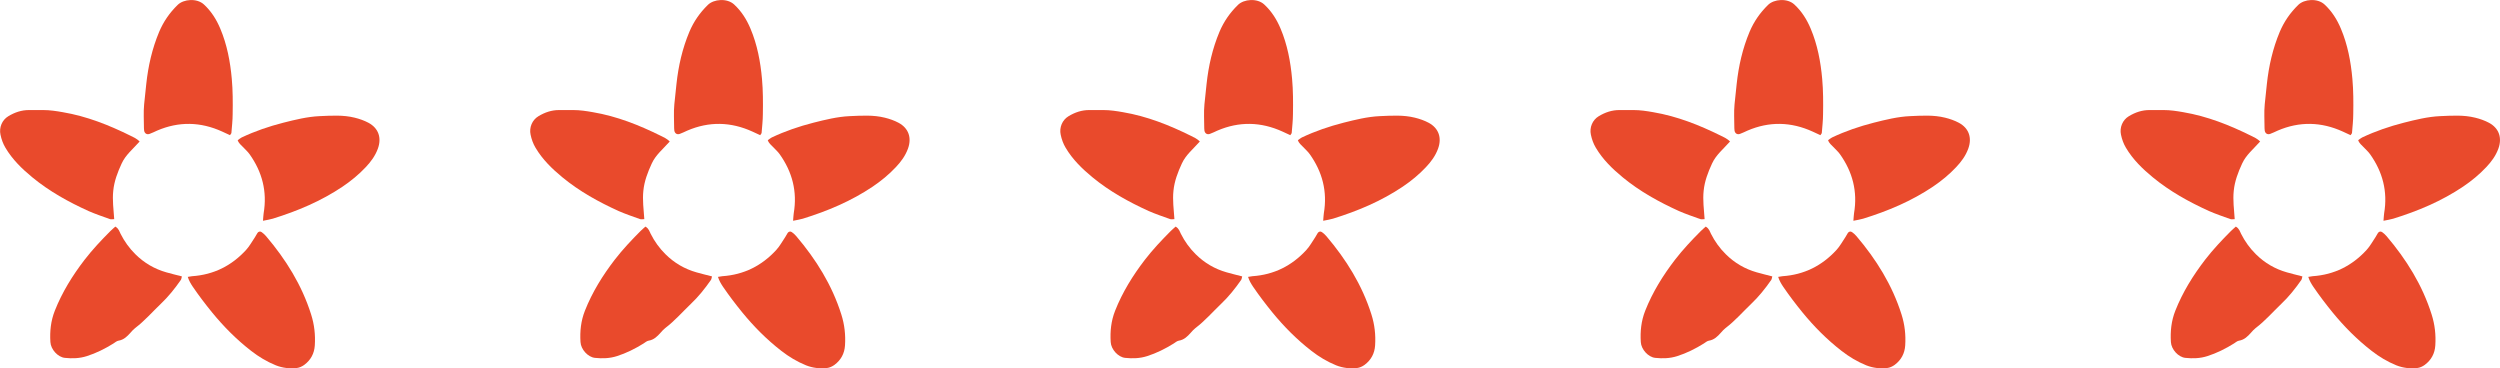
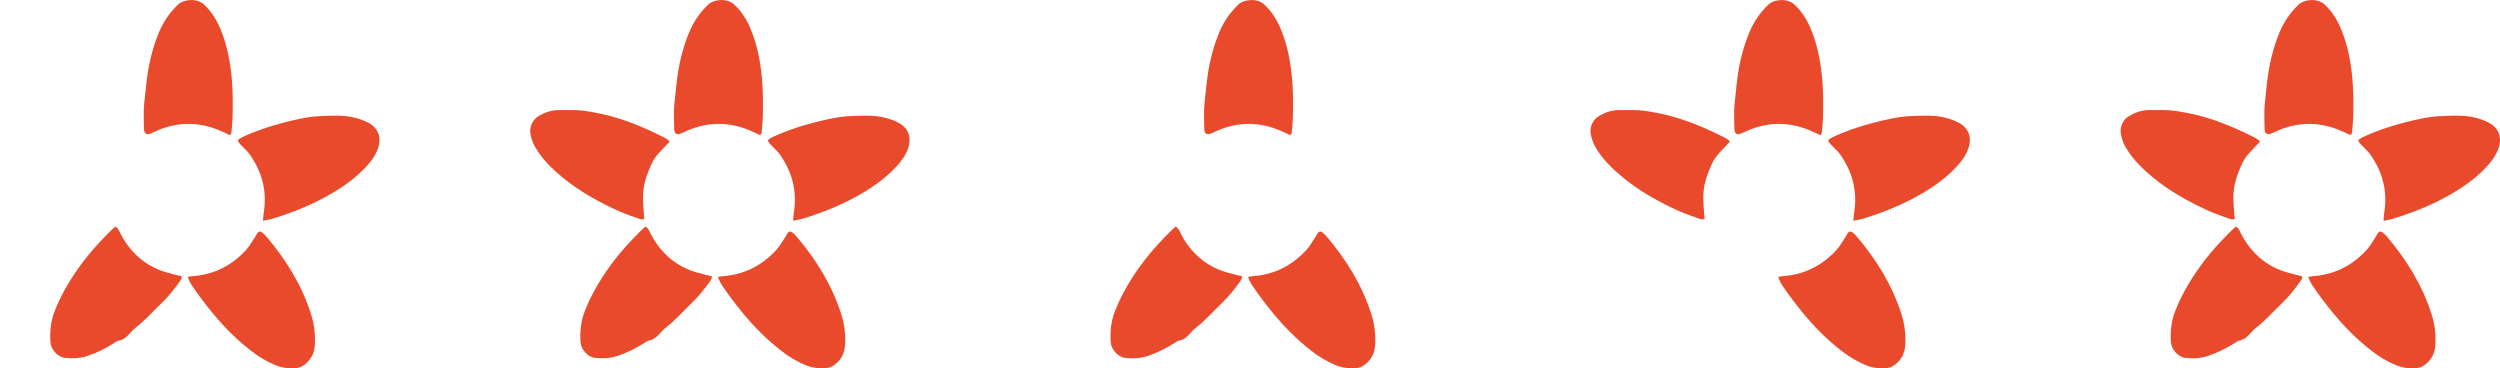
<svg xmlns="http://www.w3.org/2000/svg" id="Ebene_2" data-name="Ebene 2" viewBox="0 0 258.96 38.15">
  <defs>
    <style>      .cls-1 {        fill: #e94a2c;      }    </style>
  </defs>
  <g id="Ebene_1-2" data-name="Ebene 1">
    <g>
      <g>
        <path class="cls-1" d="M19.45,28.68c.18-.03.32-.06.45-.07,2.23-.15,4.09-1.08,5.59-2.72.36-.39.62-.88.92-1.32.1-.14.16-.3.26-.44.11-.16.29-.19.44-.08.16.12.31.25.44.4,2.06,2.42,3.72,5.08,4.68,8.13.33,1.04.45,2.11.38,3.19-.05.84-.42,1.53-1.1,2.03-.22.16-.5.29-.77.32-.74.08-1.46,0-2.17-.28-.93-.38-1.78-.89-2.56-1.5-1.51-1.17-2.84-2.51-4.05-3.99-.7-.86-1.37-1.74-1.99-2.65-.2-.3-.39-.61-.52-1.02Z" />
        <path class="cls-1" d="M11.96,23.48c.34.2.41.5.53.74.4.79.91,1.5,1.54,2.12.91.9,1.97,1.52,3.2,1.87.51.15,1.04.27,1.61.42-.04.12-.04.27-.11.37-.62.89-1.29,1.73-2.07,2.47-.88.84-1.68,1.77-2.66,2.51-.18.14-.33.31-.48.48-.34.38-.69.74-1.25.83-.18.03-.35.18-.52.29-.87.54-1.78,1-2.76,1.31-.75.24-1.51.26-2.27.18-.73-.07-1.46-.88-1.5-1.64-.07-1.11.04-2.19.46-3.25.76-1.92,1.83-3.64,3.08-5.27.82-1.06,1.73-2.03,2.67-2.97.16-.16.33-.3.53-.48Z" />
        <path class="cls-1" d="M27.24,22.88c.03-.36.04-.59.07-.8.38-2.24-.15-4.27-1.46-6.11-.19-.27-.46-.5-.69-.75-.19-.2-.43-.37-.54-.7.15-.1.27-.21.41-.28,1.39-.66,2.84-1.15,4.32-1.53,1.23-.31,2.47-.62,3.75-.68,1.22-.05,2.44-.14,3.64.16.49.12.98.29,1.43.53,1.04.56,1.38,1.56.97,2.68-.27.74-.72,1.35-1.25,1.91-.72.77-1.53,1.43-2.4,2.02-2.23,1.5-4.68,2.53-7.23,3.32-.29.09-.6.13-1.02.22Z" />
        <path class="cls-1" d="M23.82,14c-.29-.13-.54-.25-.8-.37-2.24-1.02-4.49-1.07-6.75-.1-.26.11-.51.25-.78.34-.28.1-.51-.05-.56-.34-.01-.08-.02-.17-.02-.25,0-.82-.06-1.65.02-2.47.07-.7.15-1.4.22-2.1.2-1.87.61-3.68,1.34-5.42.45-1.06,1.08-1.97,1.91-2.78.62-.61,1.99-.72,2.72-.05.77.71,1.3,1.56,1.7,2.51.7,1.66,1.03,3.41,1.19,5.2.11,1.22.11,2.43.09,3.65,0,.65-.08,1.3-.13,1.95,0,.05-.06.09-.15.24Z" />
-         <path class="cls-1" d="M14.46,14.66c-.68.77-1.45,1.38-1.86,2.28-.42.91-.77,1.82-.87,2.83-.1.96.03,1.91.1,2.93-.18,0-.32.04-.43,0-.75-.27-1.5-.52-2.23-.84-2.07-.94-4.06-2.04-5.82-3.49-1.07-.88-2.07-1.85-2.79-3.07-.25-.42-.41-.87-.51-1.35-.16-.74.16-1.52.81-1.91.66-.4,1.38-.65,2.17-.64.48,0,.96,0,1.45,0,.68,0,1.34.1,2.02.22,2.49.42,4.8,1.34,7.04,2.45.3.15.62.28.94.6Z" />
+         <path class="cls-1" d="M14.46,14.66Z" />
      </g>
      <g>
        <path class="cls-1" d="M74.37,28.68c.18-.03.32-.06.45-.07,2.23-.15,4.09-1.08,5.59-2.72.36-.39.62-.88.92-1.32.1-.14.16-.3.26-.44.11-.16.29-.19.44-.08.16.12.31.25.44.4,2.06,2.42,3.72,5.08,4.68,8.13.33,1.04.45,2.11.38,3.19-.05.84-.42,1.53-1.1,2.03-.22.16-.5.29-.77.32-.74.08-1.46,0-2.17-.28-.93-.38-1.78-.89-2.56-1.5-1.51-1.17-2.84-2.51-4.05-3.99-.7-.86-1.37-1.74-1.99-2.65-.2-.3-.39-.61-.52-1.02Z" />
        <path class="cls-1" d="M66.87,23.48c.34.2.41.5.53.74.4.79.91,1.5,1.54,2.12.91.9,1.97,1.52,3.2,1.87.51.15,1.04.27,1.61.42-.04.12-.04.27-.11.37-.62.89-1.29,1.73-2.07,2.47-.88.84-1.68,1.77-2.66,2.51-.18.14-.33.31-.48.48-.34.38-.69.74-1.25.83-.18.03-.35.18-.52.29-.87.54-1.78,1-2.76,1.31-.75.24-1.51.26-2.27.18-.73-.07-1.46-.88-1.5-1.64-.07-1.11.04-2.19.46-3.25.76-1.92,1.83-3.64,3.08-5.27.82-1.06,1.73-2.03,2.67-2.97.16-.16.33-.3.53-.48Z" />
        <path class="cls-1" d="M82.15,22.88c.03-.36.04-.59.07-.8.38-2.24-.15-4.27-1.46-6.11-.19-.27-.46-.5-.69-.75-.19-.2-.43-.37-.54-.7.15-.1.27-.21.41-.28,1.39-.66,2.84-1.15,4.32-1.53,1.23-.31,2.47-.62,3.75-.68,1.22-.05,2.44-.14,3.64.16.49.12.98.29,1.43.53,1.04.56,1.38,1.56.97,2.68-.27.74-.72,1.35-1.25,1.91-.72.77-1.53,1.43-2.4,2.02-2.23,1.5-4.68,2.53-7.23,3.32-.29.09-.6.13-1.02.22Z" />
        <path class="cls-1" d="M78.74,14c-.29-.13-.54-.25-.8-.37-2.24-1.02-4.49-1.07-6.75-.1-.26.11-.51.25-.78.34-.28.1-.51-.05-.56-.34-.01-.08-.02-.17-.02-.25,0-.82-.06-1.65.02-2.47.07-.7.15-1.4.22-2.1.2-1.87.61-3.68,1.34-5.42.45-1.06,1.08-1.97,1.91-2.78.62-.61,1.99-.72,2.72-.05.77.71,1.3,1.56,1.7,2.51.7,1.66,1.03,3.41,1.19,5.2.11,1.22.11,2.43.09,3.65,0,.65-.08,1.3-.13,1.95,0,.05-.06.09-.15.24Z" />
        <path class="cls-1" d="M69.37,14.66c-.68.77-1.45,1.38-1.86,2.28-.42.91-.77,1.82-.87,2.83-.1.96.03,1.91.1,2.93-.18,0-.32.04-.43,0-.75-.27-1.5-.52-2.23-.84-2.07-.94-4.06-2.04-5.82-3.49-1.07-.88-2.07-1.85-2.79-3.07-.25-.42-.41-.87-.51-1.35-.16-.74.16-1.52.81-1.91.66-.4,1.38-.65,2.17-.64.48,0,.96,0,1.45,0,.68,0,1.34.1,2.02.22,2.49.42,4.8,1.34,7.04,2.45.3.15.62.28.94.6Z" />
      </g>
      <g>
        <path class="cls-1" d="M129.28,28.68c.18-.03.32-.06.45-.07,2.23-.15,4.09-1.08,5.59-2.72.36-.39.62-.88.92-1.32.1-.14.16-.3.26-.44.11-.16.29-.19.44-.08.16.12.31.25.44.4,2.06,2.42,3.72,5.08,4.68,8.13.33,1.04.45,2.11.38,3.19-.05.84-.42,1.53-1.1,2.03-.22.16-.5.29-.77.32-.74.08-1.46,0-2.17-.28-.93-.38-1.78-.89-2.56-1.5-1.51-1.17-2.84-2.51-4.05-3.99-.7-.86-1.37-1.74-1.99-2.65-.2-.3-.39-.61-.52-1.02Z" />
        <path class="cls-1" d="M121.79,23.48c.34.2.41.5.53.74.4.79.91,1.5,1.54,2.12.91.9,1.97,1.52,3.2,1.87.51.15,1.04.27,1.61.42-.04.12-.04.27-.11.37-.62.89-1.29,1.73-2.07,2.47-.88.84-1.68,1.77-2.66,2.51-.18.14-.33.31-.48.48-.34.38-.69.74-1.25.83-.18.03-.35.18-.52.29-.87.54-1.78,1-2.76,1.31-.75.24-1.51.26-2.27.18-.73-.07-1.46-.88-1.5-1.64-.07-1.11.04-2.19.46-3.25.76-1.92,1.83-3.64,3.08-5.27.82-1.06,1.73-2.03,2.67-2.97.16-.16.33-.3.53-.48Z" />
-         <path class="cls-1" d="M137.06,22.88c.03-.36.04-.59.07-.8.38-2.24-.15-4.27-1.46-6.11-.19-.27-.46-.5-.69-.75-.19-.2-.43-.37-.54-.7.15-.1.27-.21.41-.28,1.39-.66,2.84-1.15,4.32-1.53,1.23-.31,2.47-.62,3.75-.68,1.22-.05,2.44-.14,3.64.16.49.12.98.29,1.43.53,1.04.56,1.38,1.56.97,2.68-.27.74-.72,1.35-1.25,1.91-.72.77-1.53,1.43-2.4,2.02-2.23,1.5-4.68,2.53-7.23,3.32-.29.09-.6.13-1.02.22Z" />
        <path class="cls-1" d="M133.65,14c-.29-.13-.54-.25-.8-.37-2.24-1.02-4.49-1.07-6.75-.1-.26.11-.51.25-.78.34-.28.1-.51-.05-.56-.34-.01-.08-.02-.17-.02-.25,0-.82-.06-1.65.02-2.47.07-.7.15-1.4.22-2.1.2-1.87.61-3.68,1.34-5.42.45-1.06,1.08-1.97,1.91-2.78.62-.61,1.99-.72,2.72-.05.77.71,1.3,1.56,1.7,2.51.7,1.66,1.03,3.41,1.19,5.2.11,1.22.11,2.43.09,3.65,0,.65-.08,1.3-.13,1.95,0,.05-.06.09-.15.24Z" />
-         <path class="cls-1" d="M124.28,14.66c-.68.77-1.45,1.38-1.86,2.28-.42.91-.77,1.82-.87,2.83-.1.96.03,1.91.1,2.93-.18,0-.32.04-.43,0-.75-.27-1.5-.52-2.23-.84-2.07-.94-4.06-2.04-5.82-3.49-1.07-.88-2.07-1.85-2.79-3.07-.25-.42-.41-.87-.51-1.35-.16-.74.16-1.52.81-1.91.66-.4,1.38-.65,2.17-.64.48,0,.96,0,1.45,0,.68,0,1.34.1,2.02.22,2.49.42,4.8,1.34,7.04,2.45.3.15.62.28.94.6Z" />
      </g>
      <g>
        <path class="cls-1" d="M184.19,28.68c.18-.03.32-.06.45-.07,2.23-.15,4.09-1.08,5.59-2.72.36-.39.62-.88.92-1.32.1-.14.16-.3.26-.44.11-.16.29-.19.44-.08.16.12.31.25.44.4,2.06,2.42,3.72,5.08,4.68,8.13.33,1.04.45,2.11.38,3.19-.05.84-.42,1.53-1.1,2.03-.22.16-.5.29-.77.32-.74.08-1.46,0-2.17-.28-.93-.38-1.78-.89-2.56-1.5-1.51-1.17-2.84-2.51-4.05-3.99-.7-.86-1.37-1.74-1.99-2.65-.2-.3-.39-.61-.52-1.02Z" />
-         <path class="cls-1" d="M176.7,23.48c.34.2.41.5.53.74.4.79.91,1.5,1.54,2.12.91.9,1.97,1.52,3.2,1.87.51.15,1.04.27,1.61.42-.04.12-.04.27-.11.37-.62.89-1.29,1.73-2.07,2.47-.88.84-1.68,1.77-2.66,2.51-.18.14-.33.31-.48.48-.34.38-.69.74-1.25.83-.18.03-.35.18-.52.29-.87.54-1.78,1-2.76,1.31-.75.24-1.51.26-2.27.18-.73-.07-1.46-.88-1.5-1.64-.07-1.11.04-2.19.46-3.25.76-1.92,1.83-3.64,3.08-5.27.82-1.06,1.73-2.03,2.67-2.97.16-.16.33-.3.53-.48Z" />
        <path class="cls-1" d="M191.98,22.88c.03-.36.04-.59.07-.8.38-2.24-.15-4.27-1.46-6.11-.19-.27-.46-.5-.69-.75-.19-.2-.43-.37-.54-.7.15-.1.27-.21.41-.28,1.39-.66,2.84-1.15,4.32-1.53,1.23-.31,2.47-.62,3.75-.68,1.22-.05,2.44-.14,3.64.16.49.12.98.29,1.43.53,1.04.56,1.38,1.56.97,2.68-.27.74-.72,1.35-1.25,1.91-.72.77-1.53,1.43-2.4,2.02-2.23,1.5-4.68,2.53-7.23,3.32-.29.09-.6.13-1.02.22Z" />
        <path class="cls-1" d="M188.56,14c-.29-.13-.54-.25-.8-.37-2.24-1.02-4.49-1.07-6.75-.1-.26.11-.51.25-.78.34-.28.1-.51-.05-.56-.34-.01-.08-.02-.17-.02-.25,0-.82-.06-1.65.02-2.47.07-.7.15-1.4.22-2.1.2-1.87.61-3.68,1.34-5.42.45-1.06,1.08-1.97,1.91-2.78.62-.61,1.99-.72,2.72-.05.77.71,1.3,1.56,1.7,2.51.7,1.66,1.03,3.41,1.19,5.2.11,1.22.11,2.43.09,3.65,0,.65-.08,1.3-.13,1.95,0,.05-.06.09-.15.24Z" />
        <path class="cls-1" d="M179.2,14.66c-.68.77-1.45,1.38-1.86,2.28-.42.91-.77,1.82-.87,2.83-.1.96.03,1.91.1,2.93-.18,0-.32.04-.43,0-.75-.27-1.5-.52-2.23-.84-2.07-.94-4.06-2.04-5.82-3.49-1.07-.88-2.07-1.85-2.79-3.07-.25-.42-.41-.87-.51-1.35-.16-.74.16-1.52.81-1.91.66-.4,1.38-.65,2.17-.64.48,0,.96,0,1.45,0,.68,0,1.34.1,2.02.22,2.49.42,4.8,1.34,7.04,2.45.3.15.62.28.94.6Z" />
      </g>
      <g>
        <path class="cls-1" d="M239.1,28.68c.18-.03.32-.06.45-.07,2.23-.15,4.09-1.08,5.59-2.72.36-.39.62-.88.92-1.32.1-.14.16-.3.26-.44.11-.16.29-.19.44-.08.16.12.31.25.44.4,2.06,2.42,3.72,5.08,4.68,8.13.33,1.04.45,2.11.38,3.19-.05.84-.42,1.53-1.1,2.03-.22.16-.5.29-.77.32-.74.08-1.46,0-2.17-.28-.93-.38-1.78-.89-2.56-1.5-1.51-1.17-2.84-2.51-4.05-3.99-.7-.86-1.37-1.74-1.99-2.65-.2-.3-.39-.61-.52-1.02Z" />
        <path class="cls-1" d="M231.61,23.48c.34.2.41.5.53.74.4.79.91,1.5,1.54,2.12.91.9,1.97,1.52,3.2,1.87.51.15,1.04.27,1.61.42-.04.12-.04.27-.11.37-.62.89-1.29,1.73-2.07,2.47-.88.84-1.68,1.77-2.66,2.51-.18.14-.33.31-.48.48-.34.38-.69.74-1.25.83-.18.03-.35.18-.52.29-.87.54-1.78,1-2.76,1.31-.75.24-1.51.26-2.27.18-.73-.07-1.46-.88-1.5-1.64-.07-1.11.04-2.19.46-3.25.76-1.92,1.83-3.64,3.08-5.27.82-1.06,1.73-2.03,2.67-2.97.16-.16.33-.3.53-.48Z" />
        <path class="cls-1" d="M246.89,22.88c.03-.36.04-.59.07-.8.38-2.24-.15-4.27-1.46-6.11-.19-.27-.46-.5-.69-.75-.19-.2-.43-.37-.54-.7.15-.1.27-.21.41-.28,1.39-.66,2.84-1.15,4.32-1.53,1.23-.31,2.47-.62,3.75-.68,1.22-.05,2.44-.14,3.64.16.49.12.98.29,1.43.53,1.04.56,1.38,1.56.97,2.68-.27.74-.72,1.35-1.25,1.91-.72.77-1.53,1.43-2.4,2.02-2.23,1.5-4.68,2.53-7.23,3.32-.29.09-.6.13-1.02.22Z" />
        <path class="cls-1" d="M243.48,14c-.29-.13-.54-.25-.8-.37-2.24-1.02-4.49-1.07-6.75-.1-.26.11-.51.25-.78.34-.28.1-.51-.05-.56-.34-.01-.08-.02-.17-.02-.25,0-.82-.06-1.65.02-2.47.07-.7.15-1.4.22-2.1.2-1.87.61-3.68,1.34-5.42.45-1.06,1.08-1.97,1.91-2.78.62-.61,1.99-.72,2.72-.05.77.71,1.3,1.56,1.7,2.51.7,1.66,1.03,3.41,1.19,5.2.11,1.22.11,2.43.09,3.65,0,.65-.08,1.3-.13,1.95,0,.05-.06.09-.15.24Z" />
        <path class="cls-1" d="M234.11,14.66c-.68.77-1.45,1.38-1.86,2.28-.42.91-.77,1.82-.87,2.83-.1.96.03,1.91.1,2.93-.18,0-.32.04-.43,0-.75-.27-1.5-.52-2.23-.84-2.07-.94-4.06-2.04-5.82-3.49-1.07-.88-2.07-1.85-2.79-3.07-.25-.42-.41-.87-.51-1.35-.16-.74.16-1.52.81-1.91.66-.4,1.38-.65,2.17-.64.48,0,.96,0,1.45,0,.68,0,1.34.1,2.02.22,2.49.42,4.8,1.34,7.04,2.45.3.15.62.28.94.6Z" />
      </g>
    </g>
  </g>
</svg>